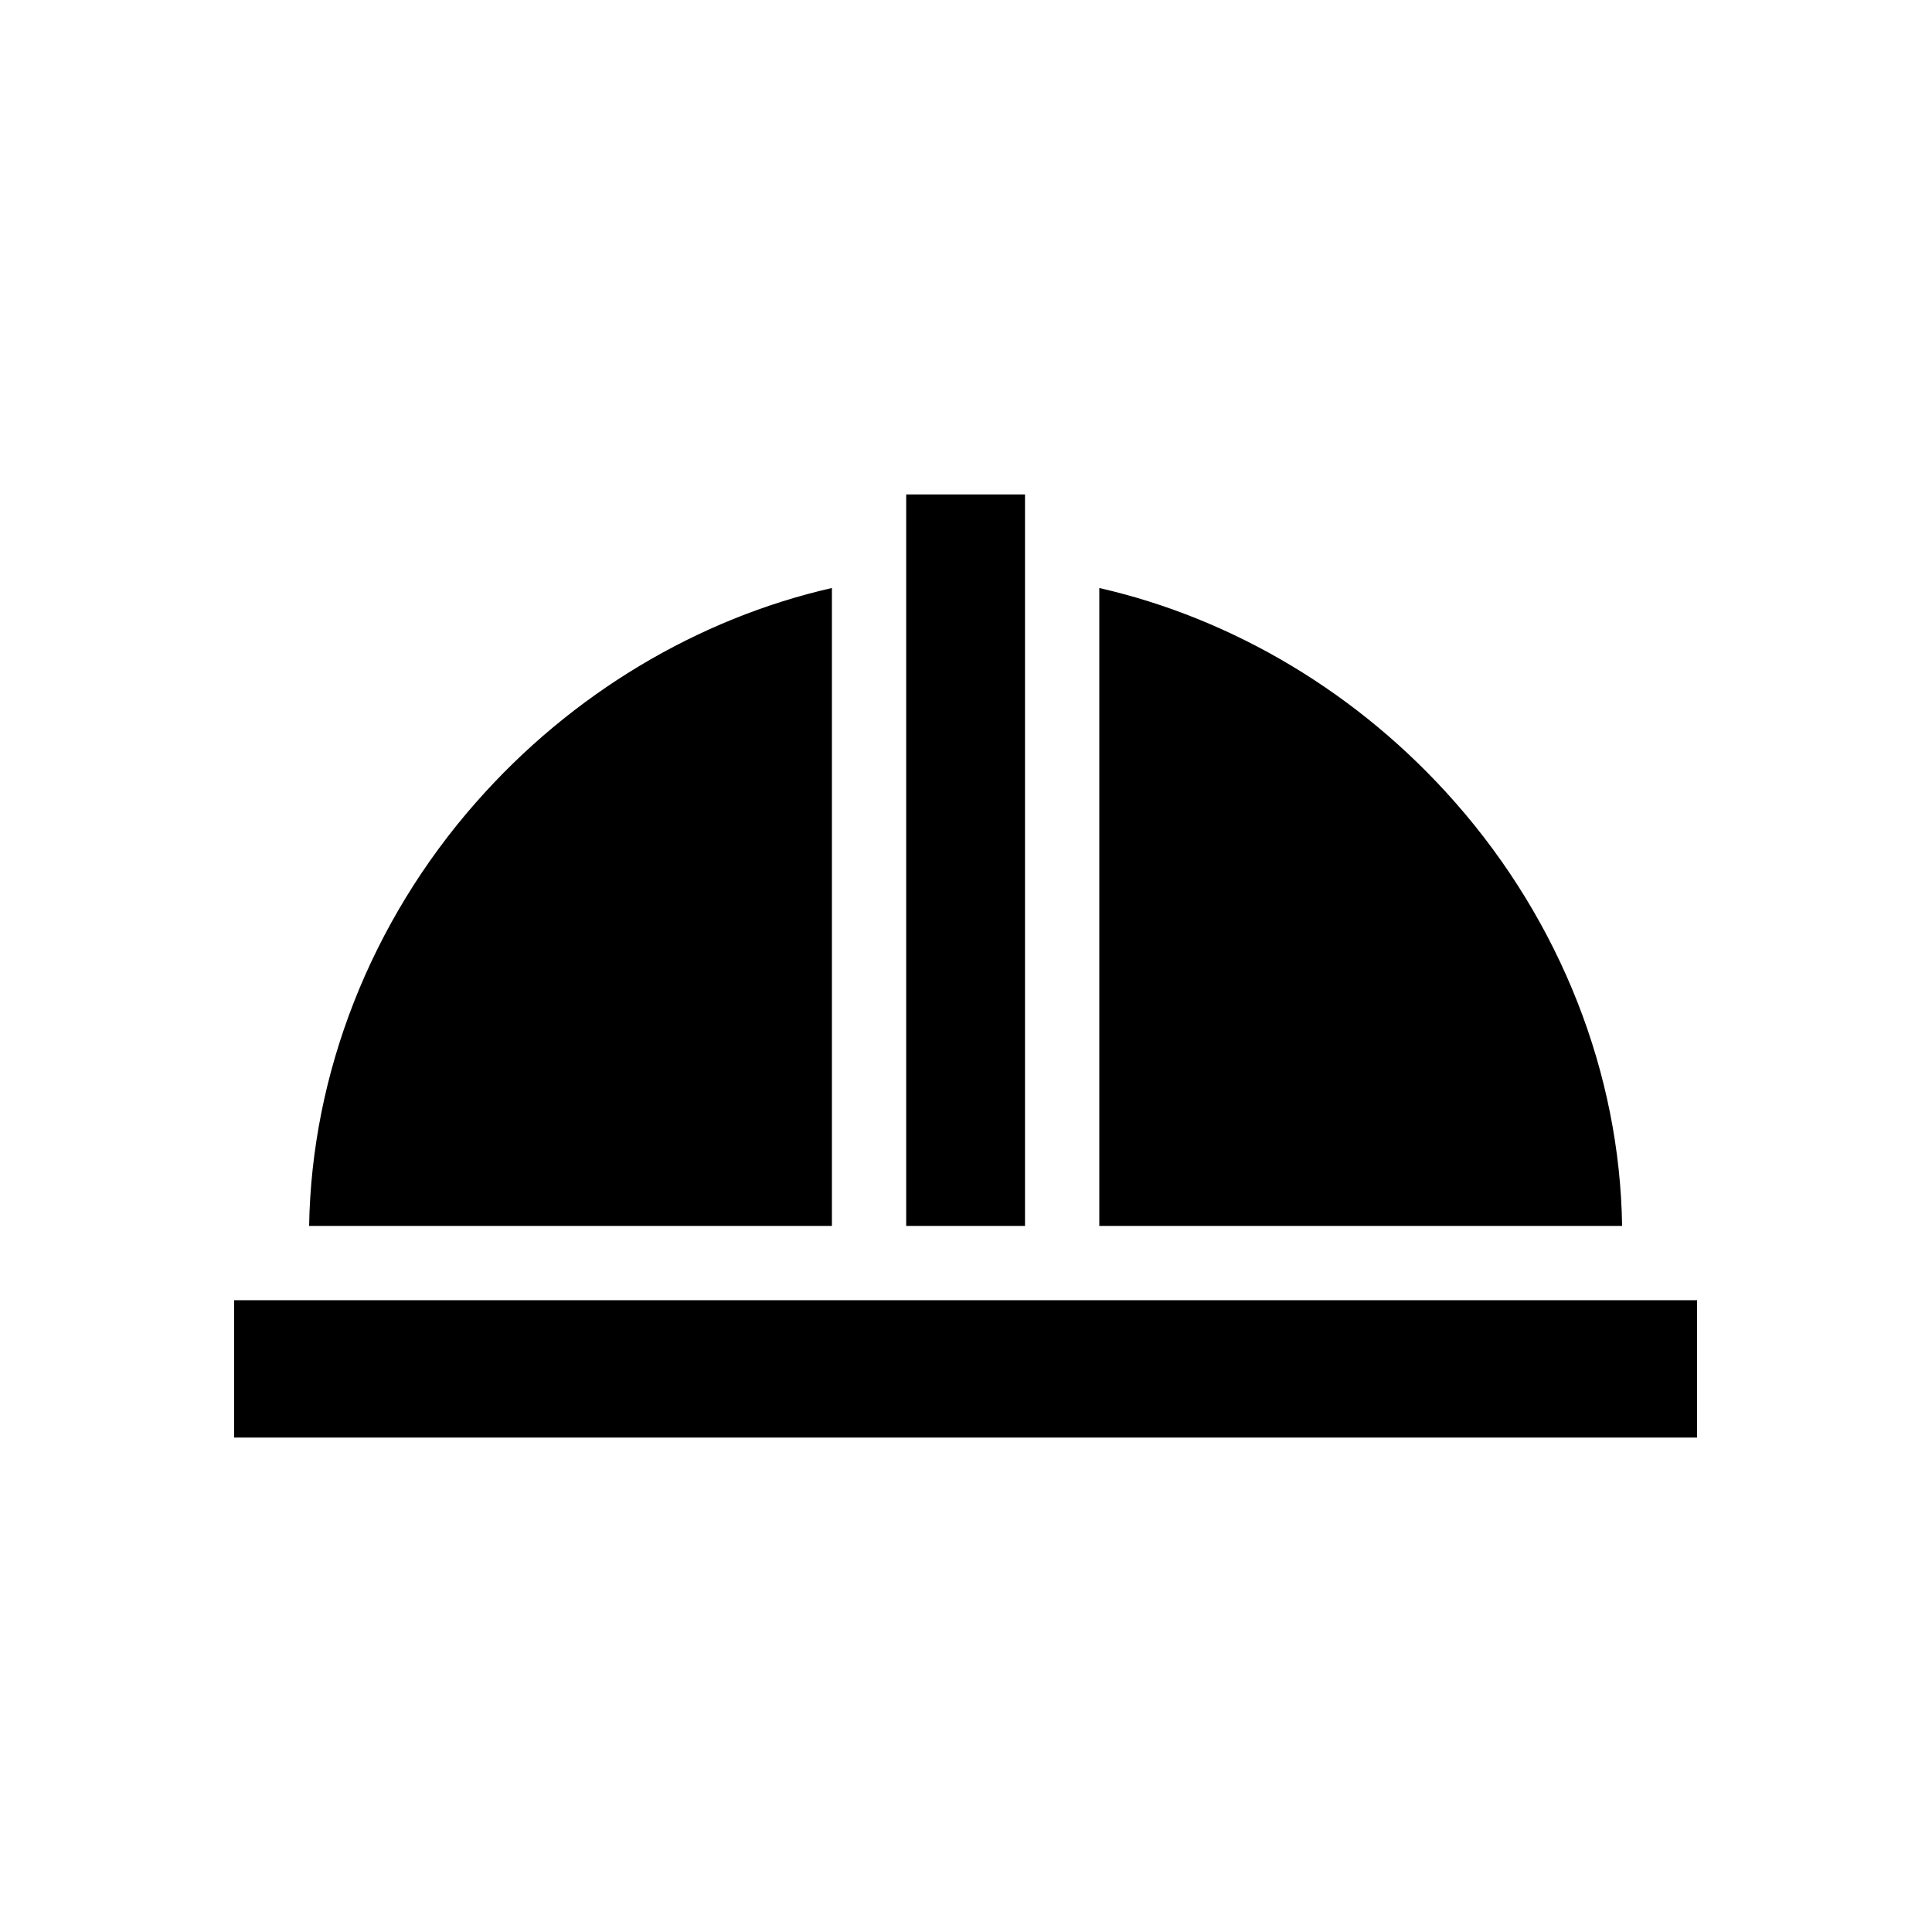
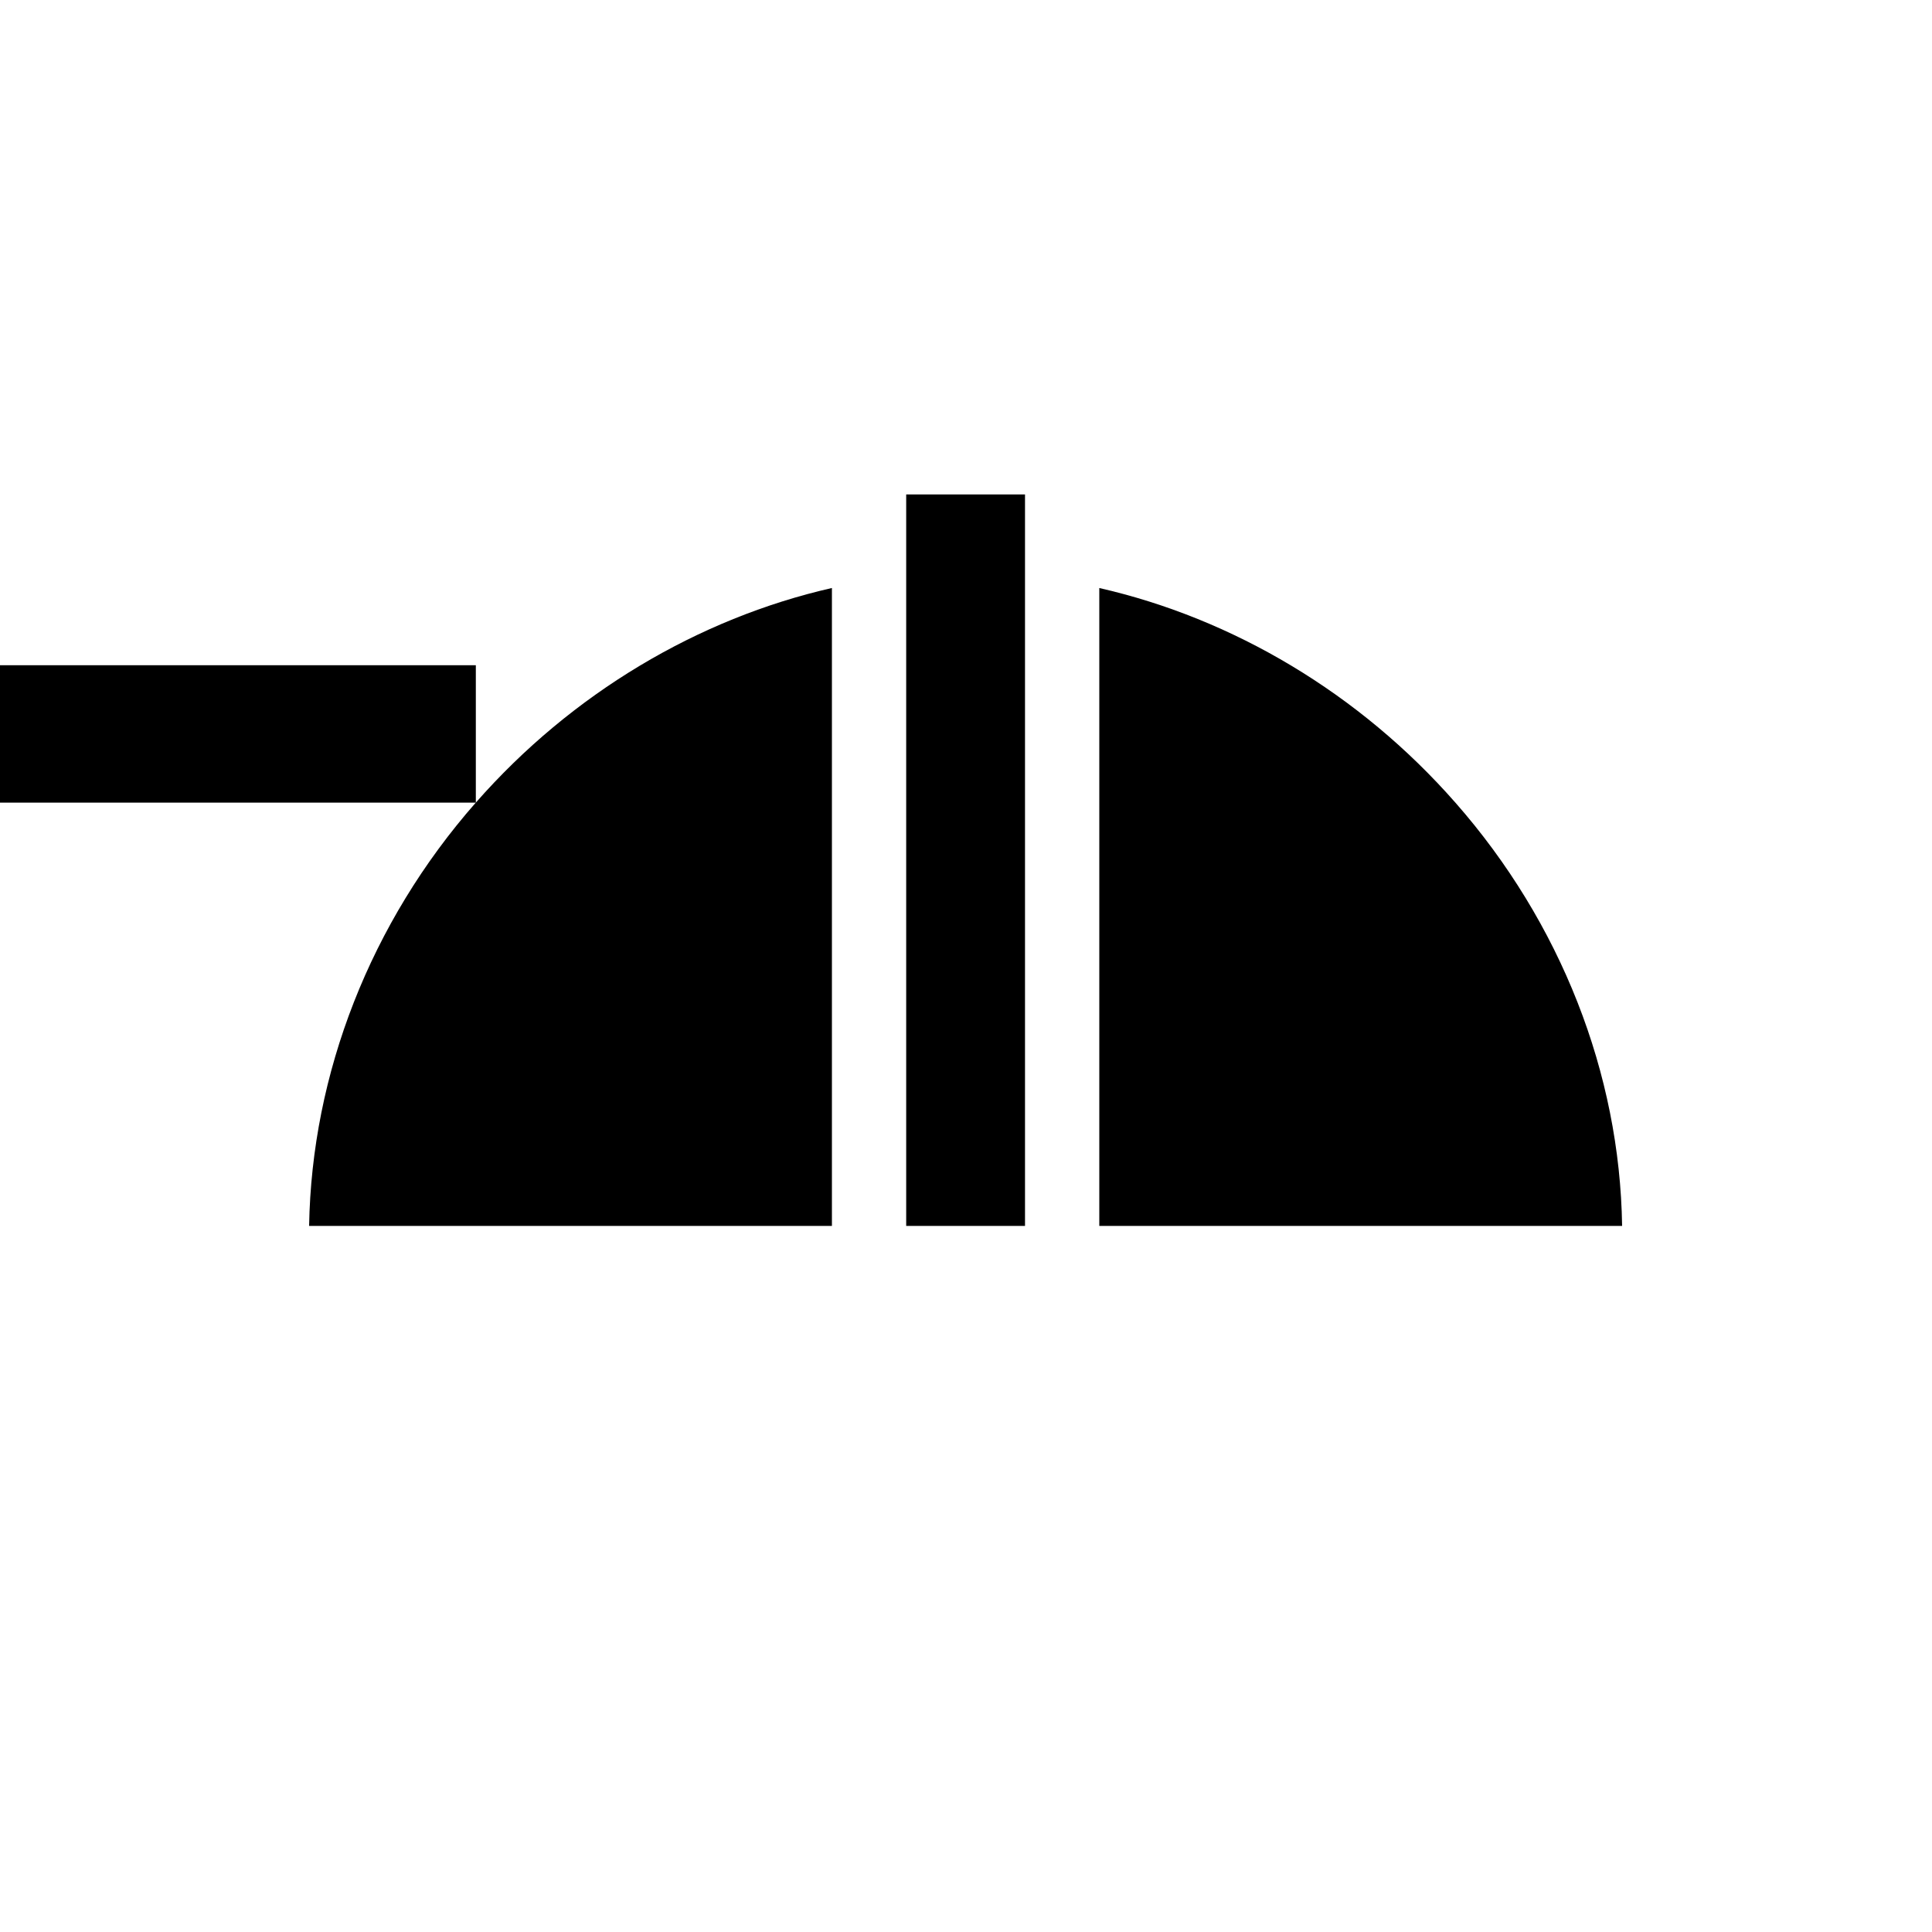
<svg xmlns="http://www.w3.org/2000/svg" fill="#000000" width="800px" height="800px" version="1.1" viewBox="144 144 512 512">
-   <path d="m529.69 356.7c27.945 31.785 43.59 71.832 44.184 112.18h-138.55v-169.05c35.426 8.066 68.98 27.945 94.367 56.875zm-145.54-81.672h31.488v193.85h-31.488zm-114.05 81.672c25.387-28.93 58.941-48.805 94.367-56.875v169.05h-138.55c0.688-40.344 16.234-80.395 44.18-112.18zm323.64 168.27h-387.7v-36.406h387.7z" />
+   <path d="m529.69 356.7c27.945 31.785 43.59 71.832 44.184 112.18h-138.55v-169.05c35.426 8.066 68.98 27.945 94.367 56.875zm-145.54-81.672h31.488v193.85h-31.488zm-114.05 81.672c25.387-28.93 58.941-48.805 94.367-56.875v169.05h-138.55c0.688-40.344 16.234-80.395 44.18-112.18zh-387.7v-36.406h387.7z" />
</svg>